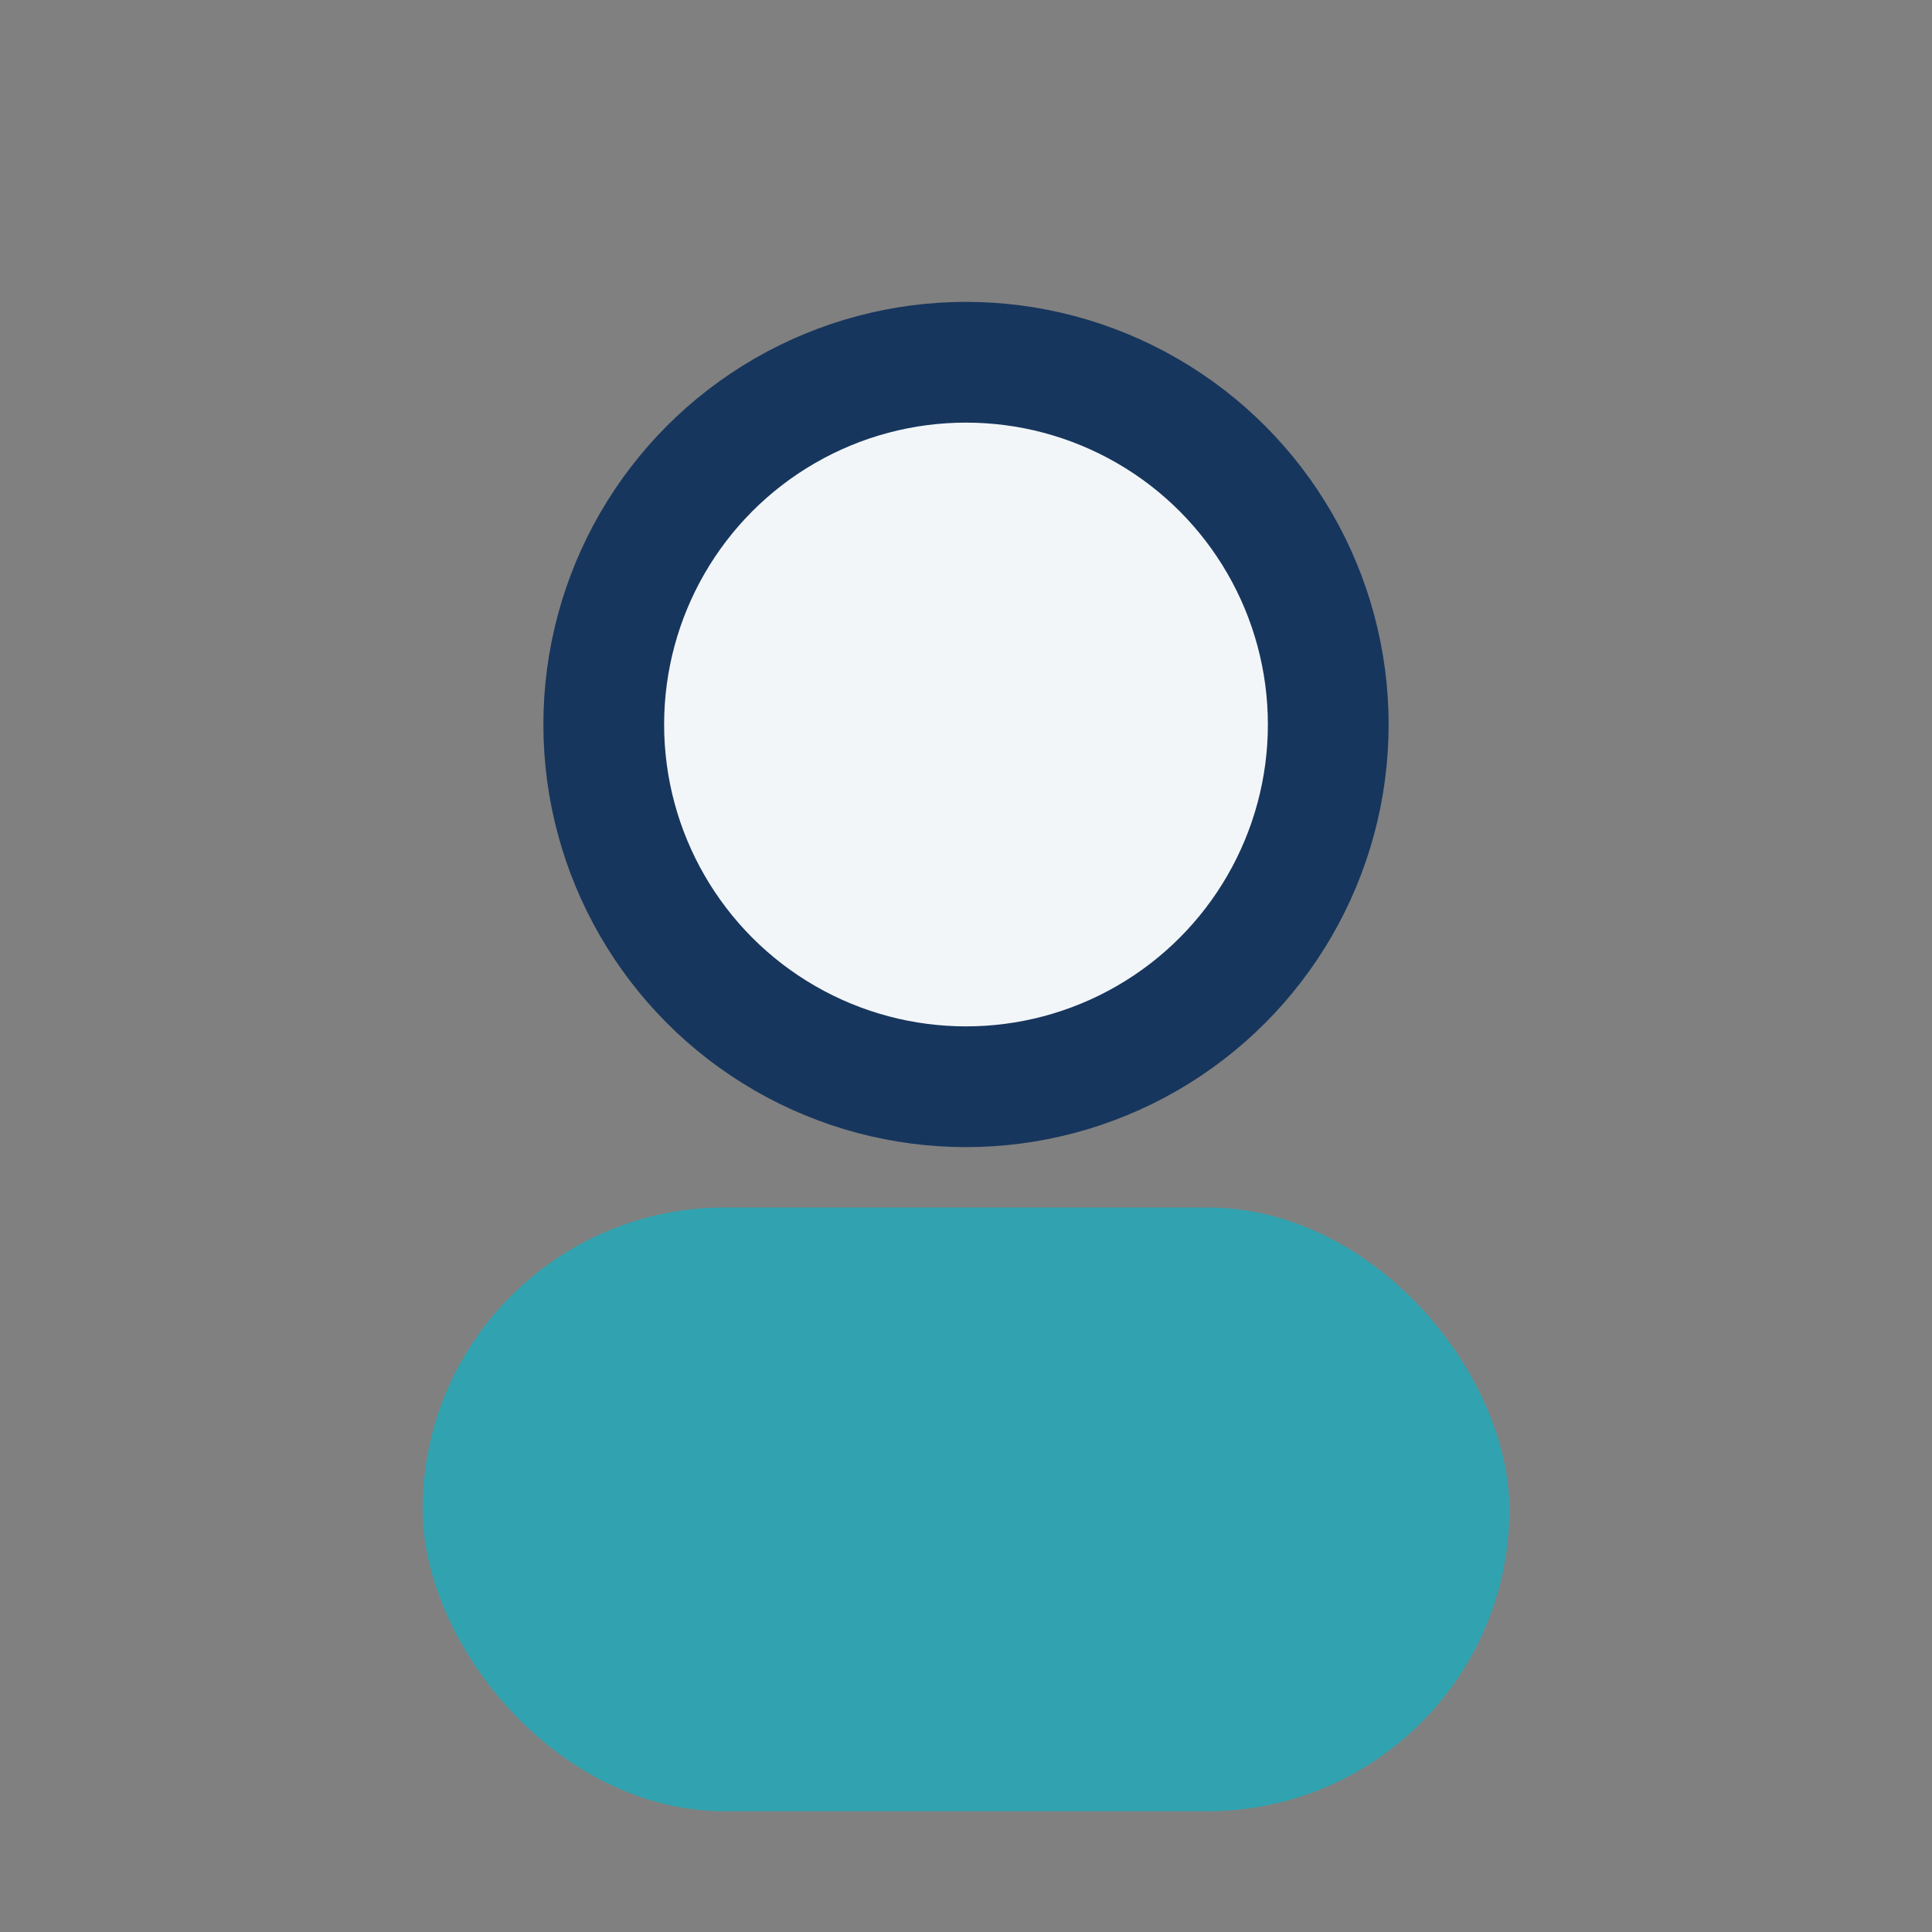
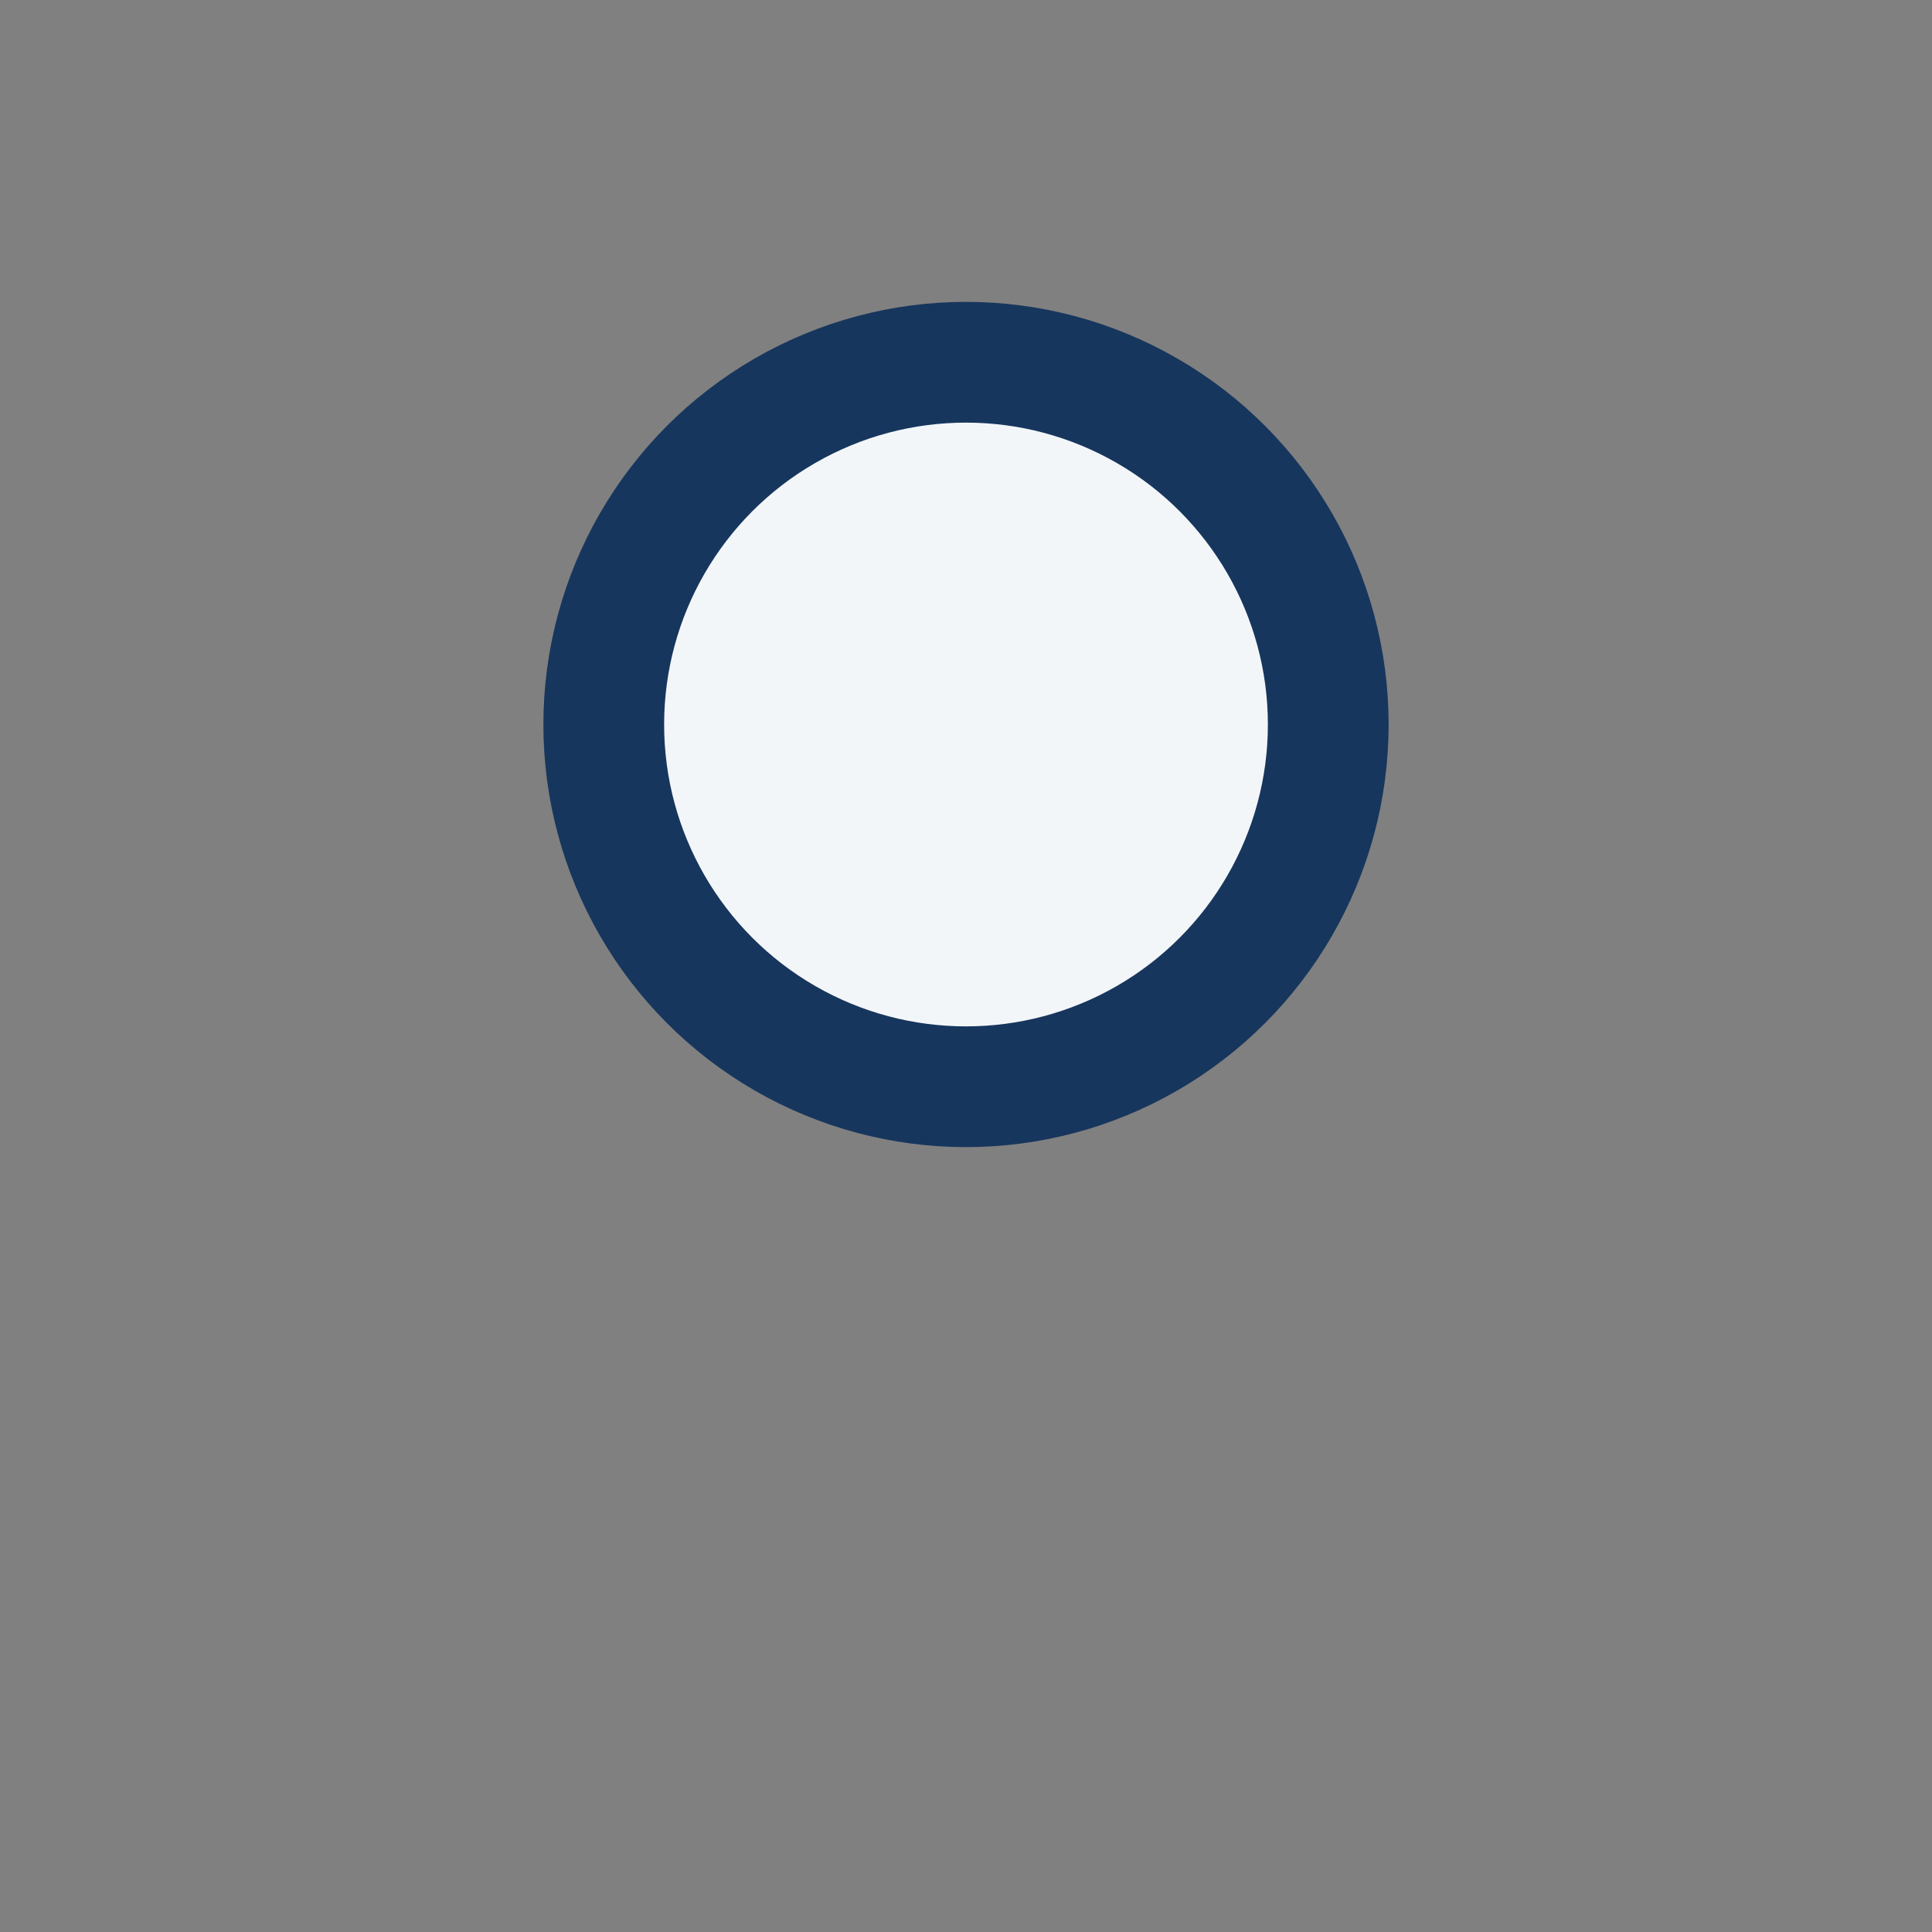
<svg xmlns="http://www.w3.org/2000/svg" width="32" height="32" viewBox="0 0 32 32">
  <rect x="0" y="0" width="32" height="32" fill="#808080" stroke="none" />
  <circle cx="16" cy="12" r="6" fill="#F3F6F9" stroke="#17365D" stroke-width="2" />
-   <rect x="7" y="20" width="18" height="10" rx="5" fill="#31A3B0" />
</svg>